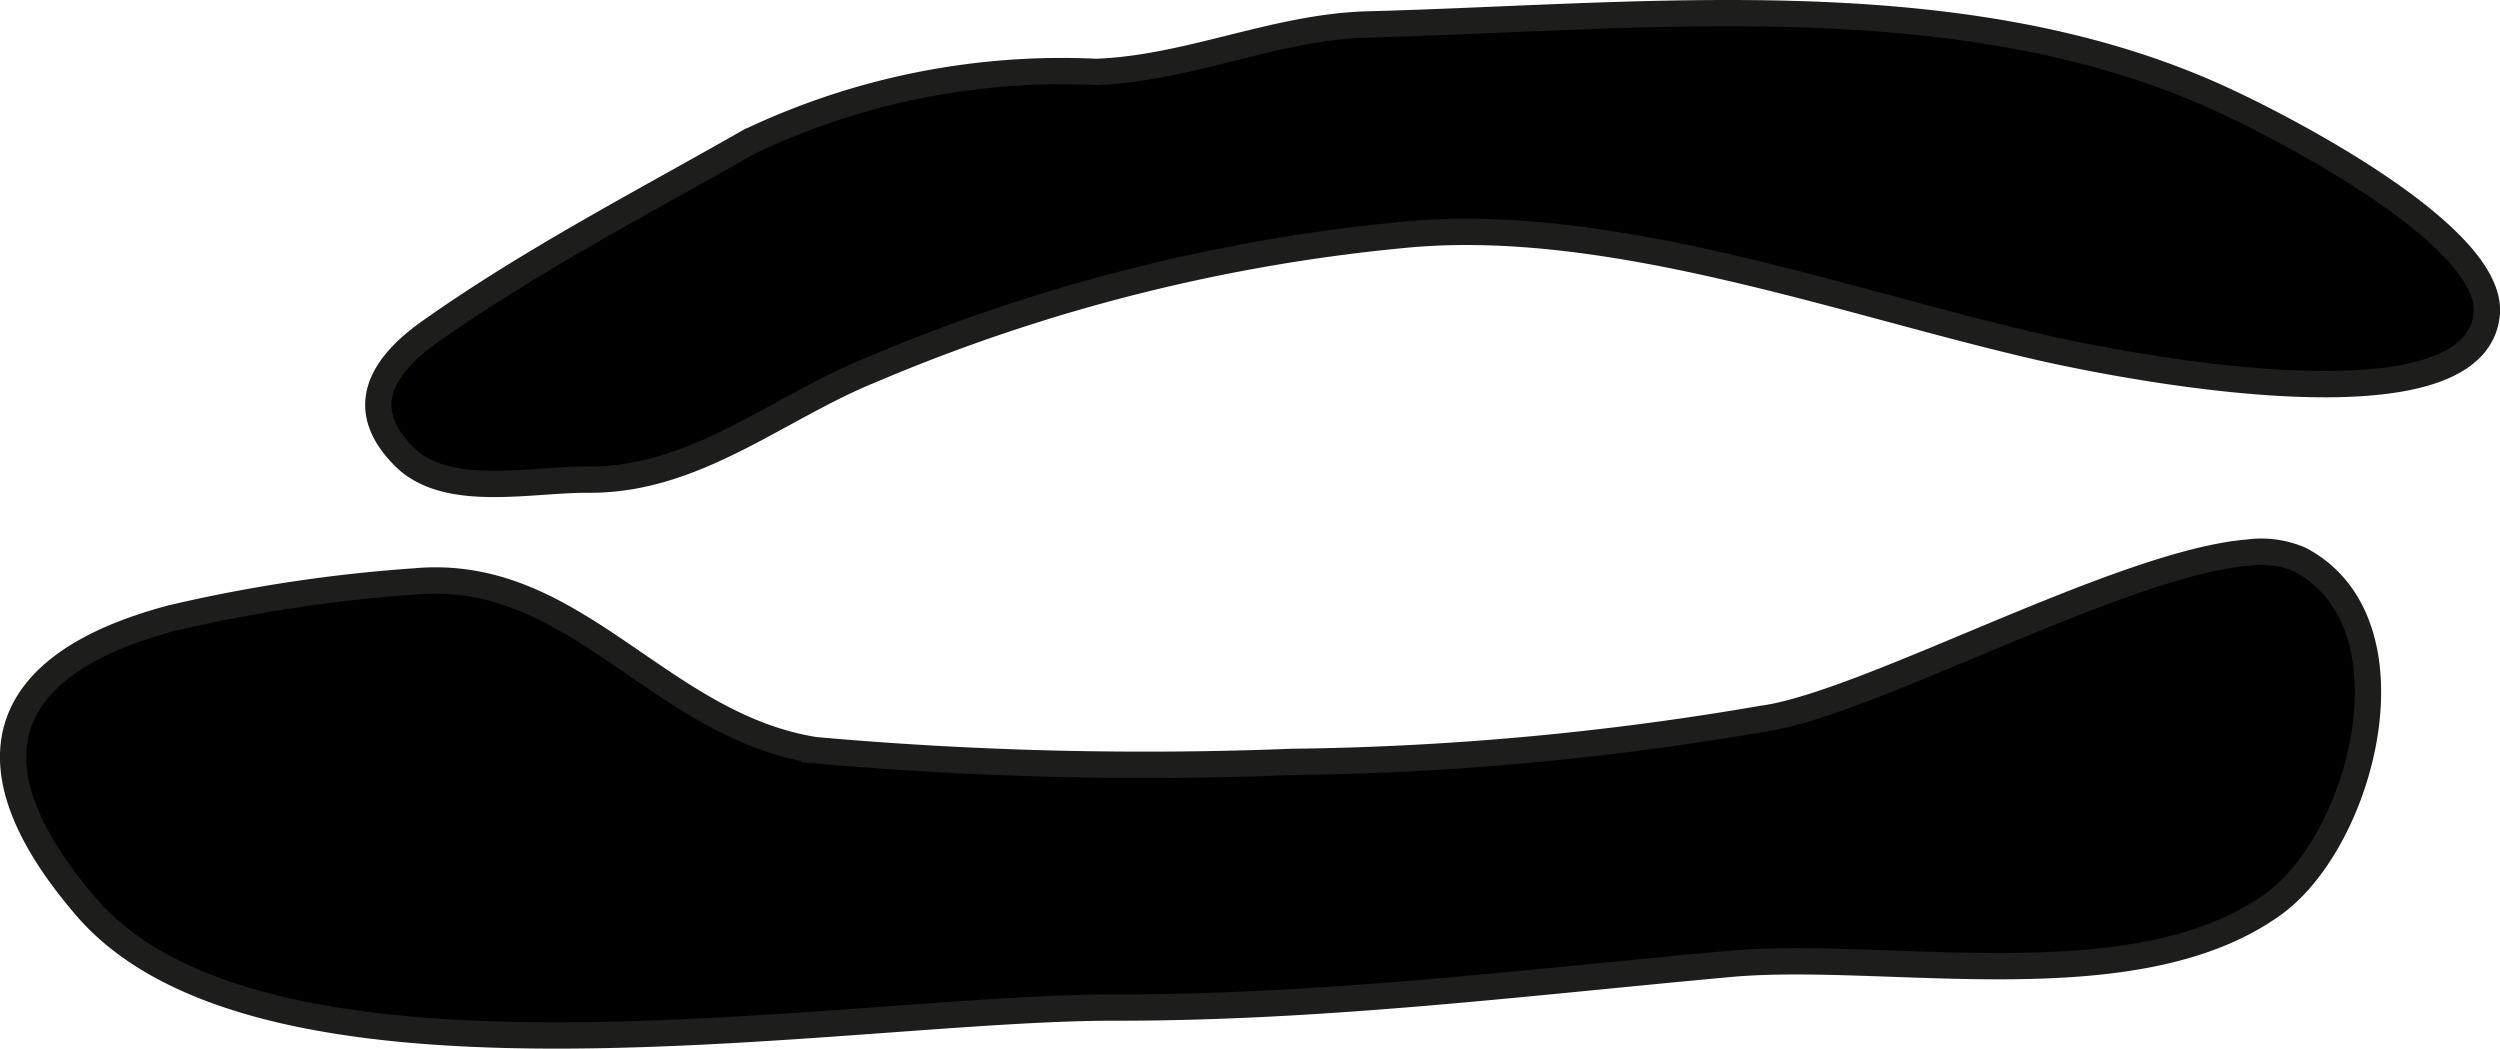
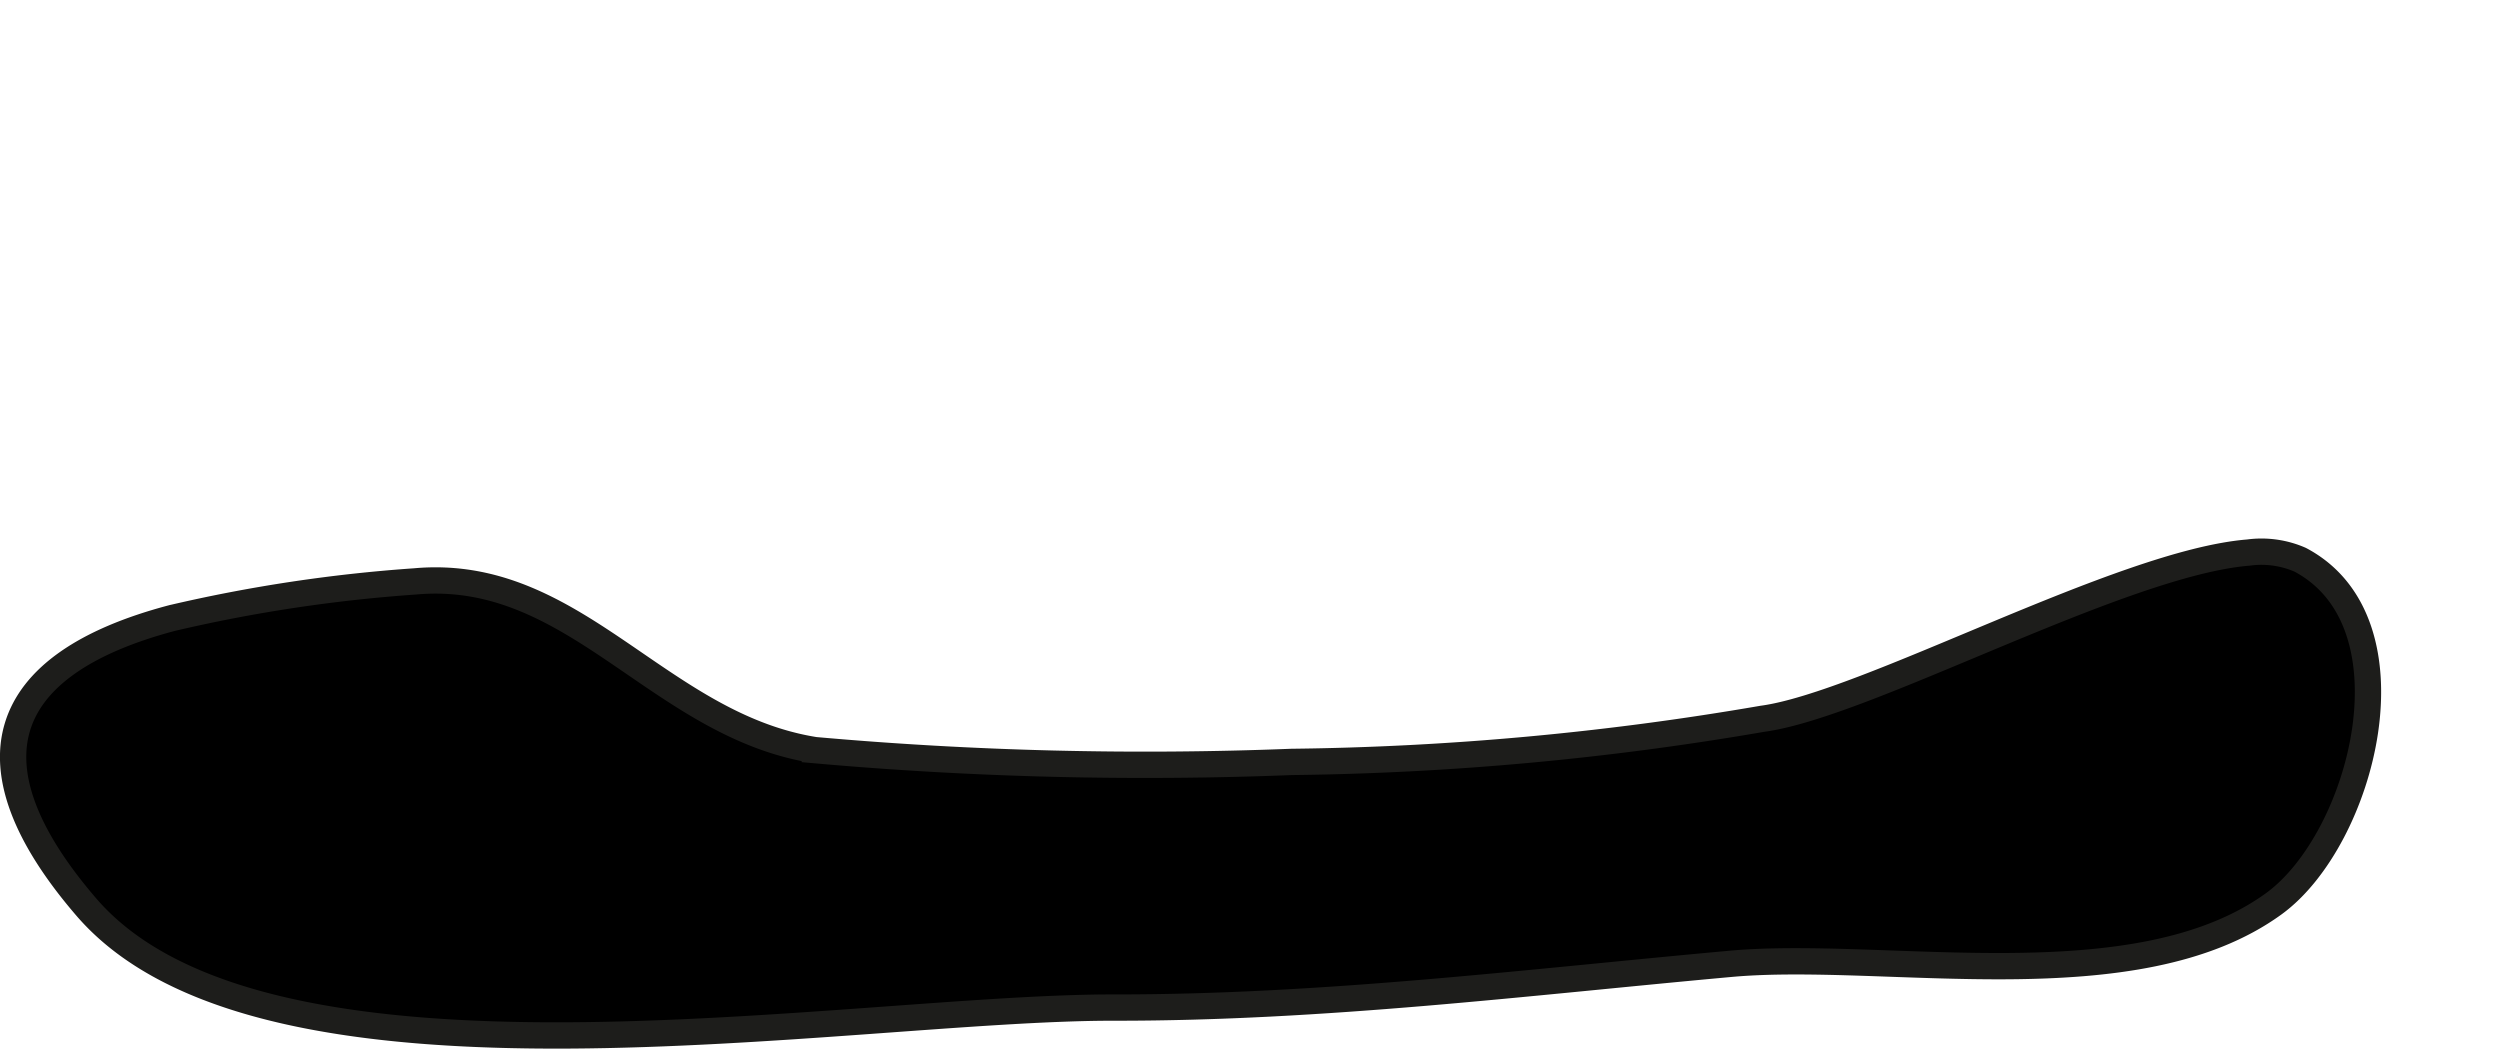
<svg xmlns="http://www.w3.org/2000/svg" version="1.1" width="8.38mm" height="3.515mm" viewBox="0 0 23.753 9.963">
  <defs>
    <style type="text/css">
      .a {
        stroke: #1d1d1b;
        stroke-width: 0.25px;
      }
    </style>
  </defs>
  <path class="a" d="M21.362,5.25a.919.919,0,0,1,.492.068c1.132.598.595,2.652-.248,3.267-1.311.954-3.679.44-5.159.572-1.948.177-3.871.418-5.859.416-2.532-.004-8.059,1.028-9.767-.954-1.167-1.355-.848-2.307.814-2.747a14.504,14.504,0,0,1,2.308-.348c1.519-.138,2.311,1.366,3.799,1.603a35.402,35.402,0,0,0,4.53.112,28.097,28.097,0,0,0,4.474-.41C17.735,6.696,20.153,5.348,21.362,5.25Z" />
-   <path class="a" d="M21.006.897c.584.256,2.688,1.324,2.621,2.084-.103,1.154-3.429.506-4.269.312C17.505,2.865,15.331,2.063,13.413,2.224a17.035,17.035,0,0,0-5.137,1.291c-.895.363-1.669,1.049-2.685,1.042-.556-.004-1.348.185-1.751-.219-.471-.471-.195-.876.25-1.19.967-.682,2.005-1.218,3.031-1.803a6.915,6.915,0,0,1,3.294-.662c.877-.031,1.702-.428,2.585-.451C15.612.163,18.558-.182,21.006.897Z" />
</svg>